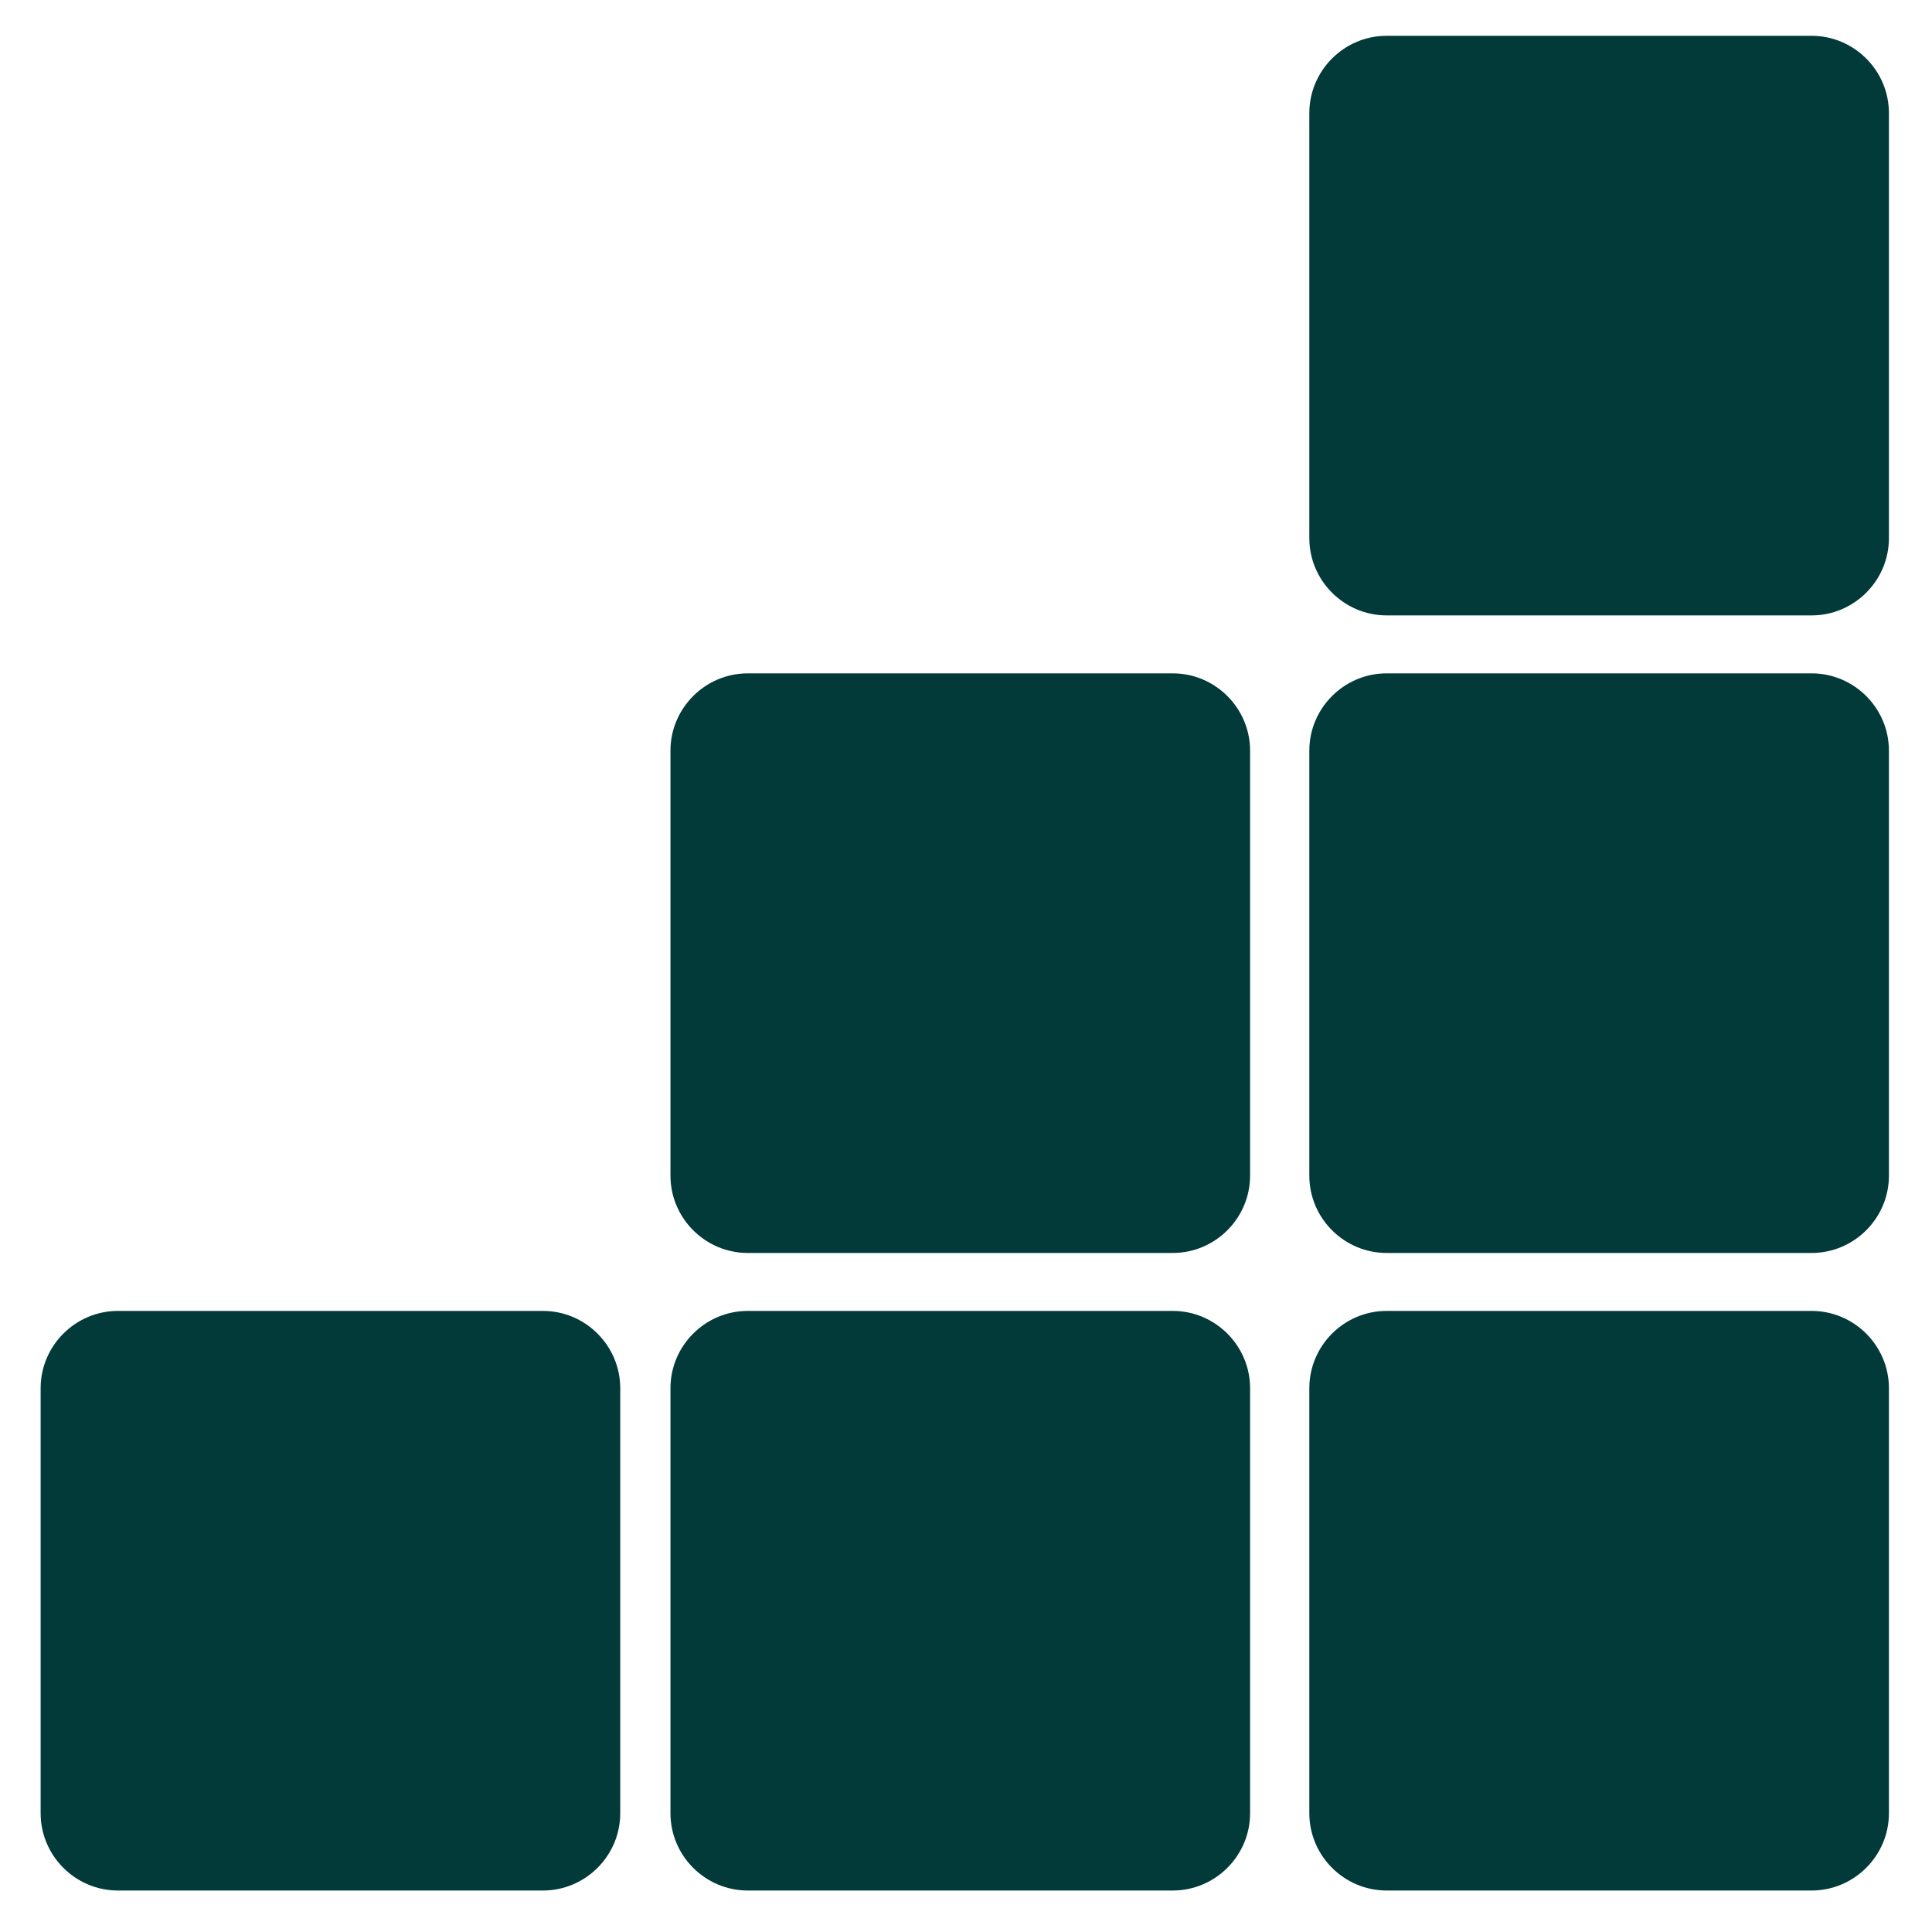
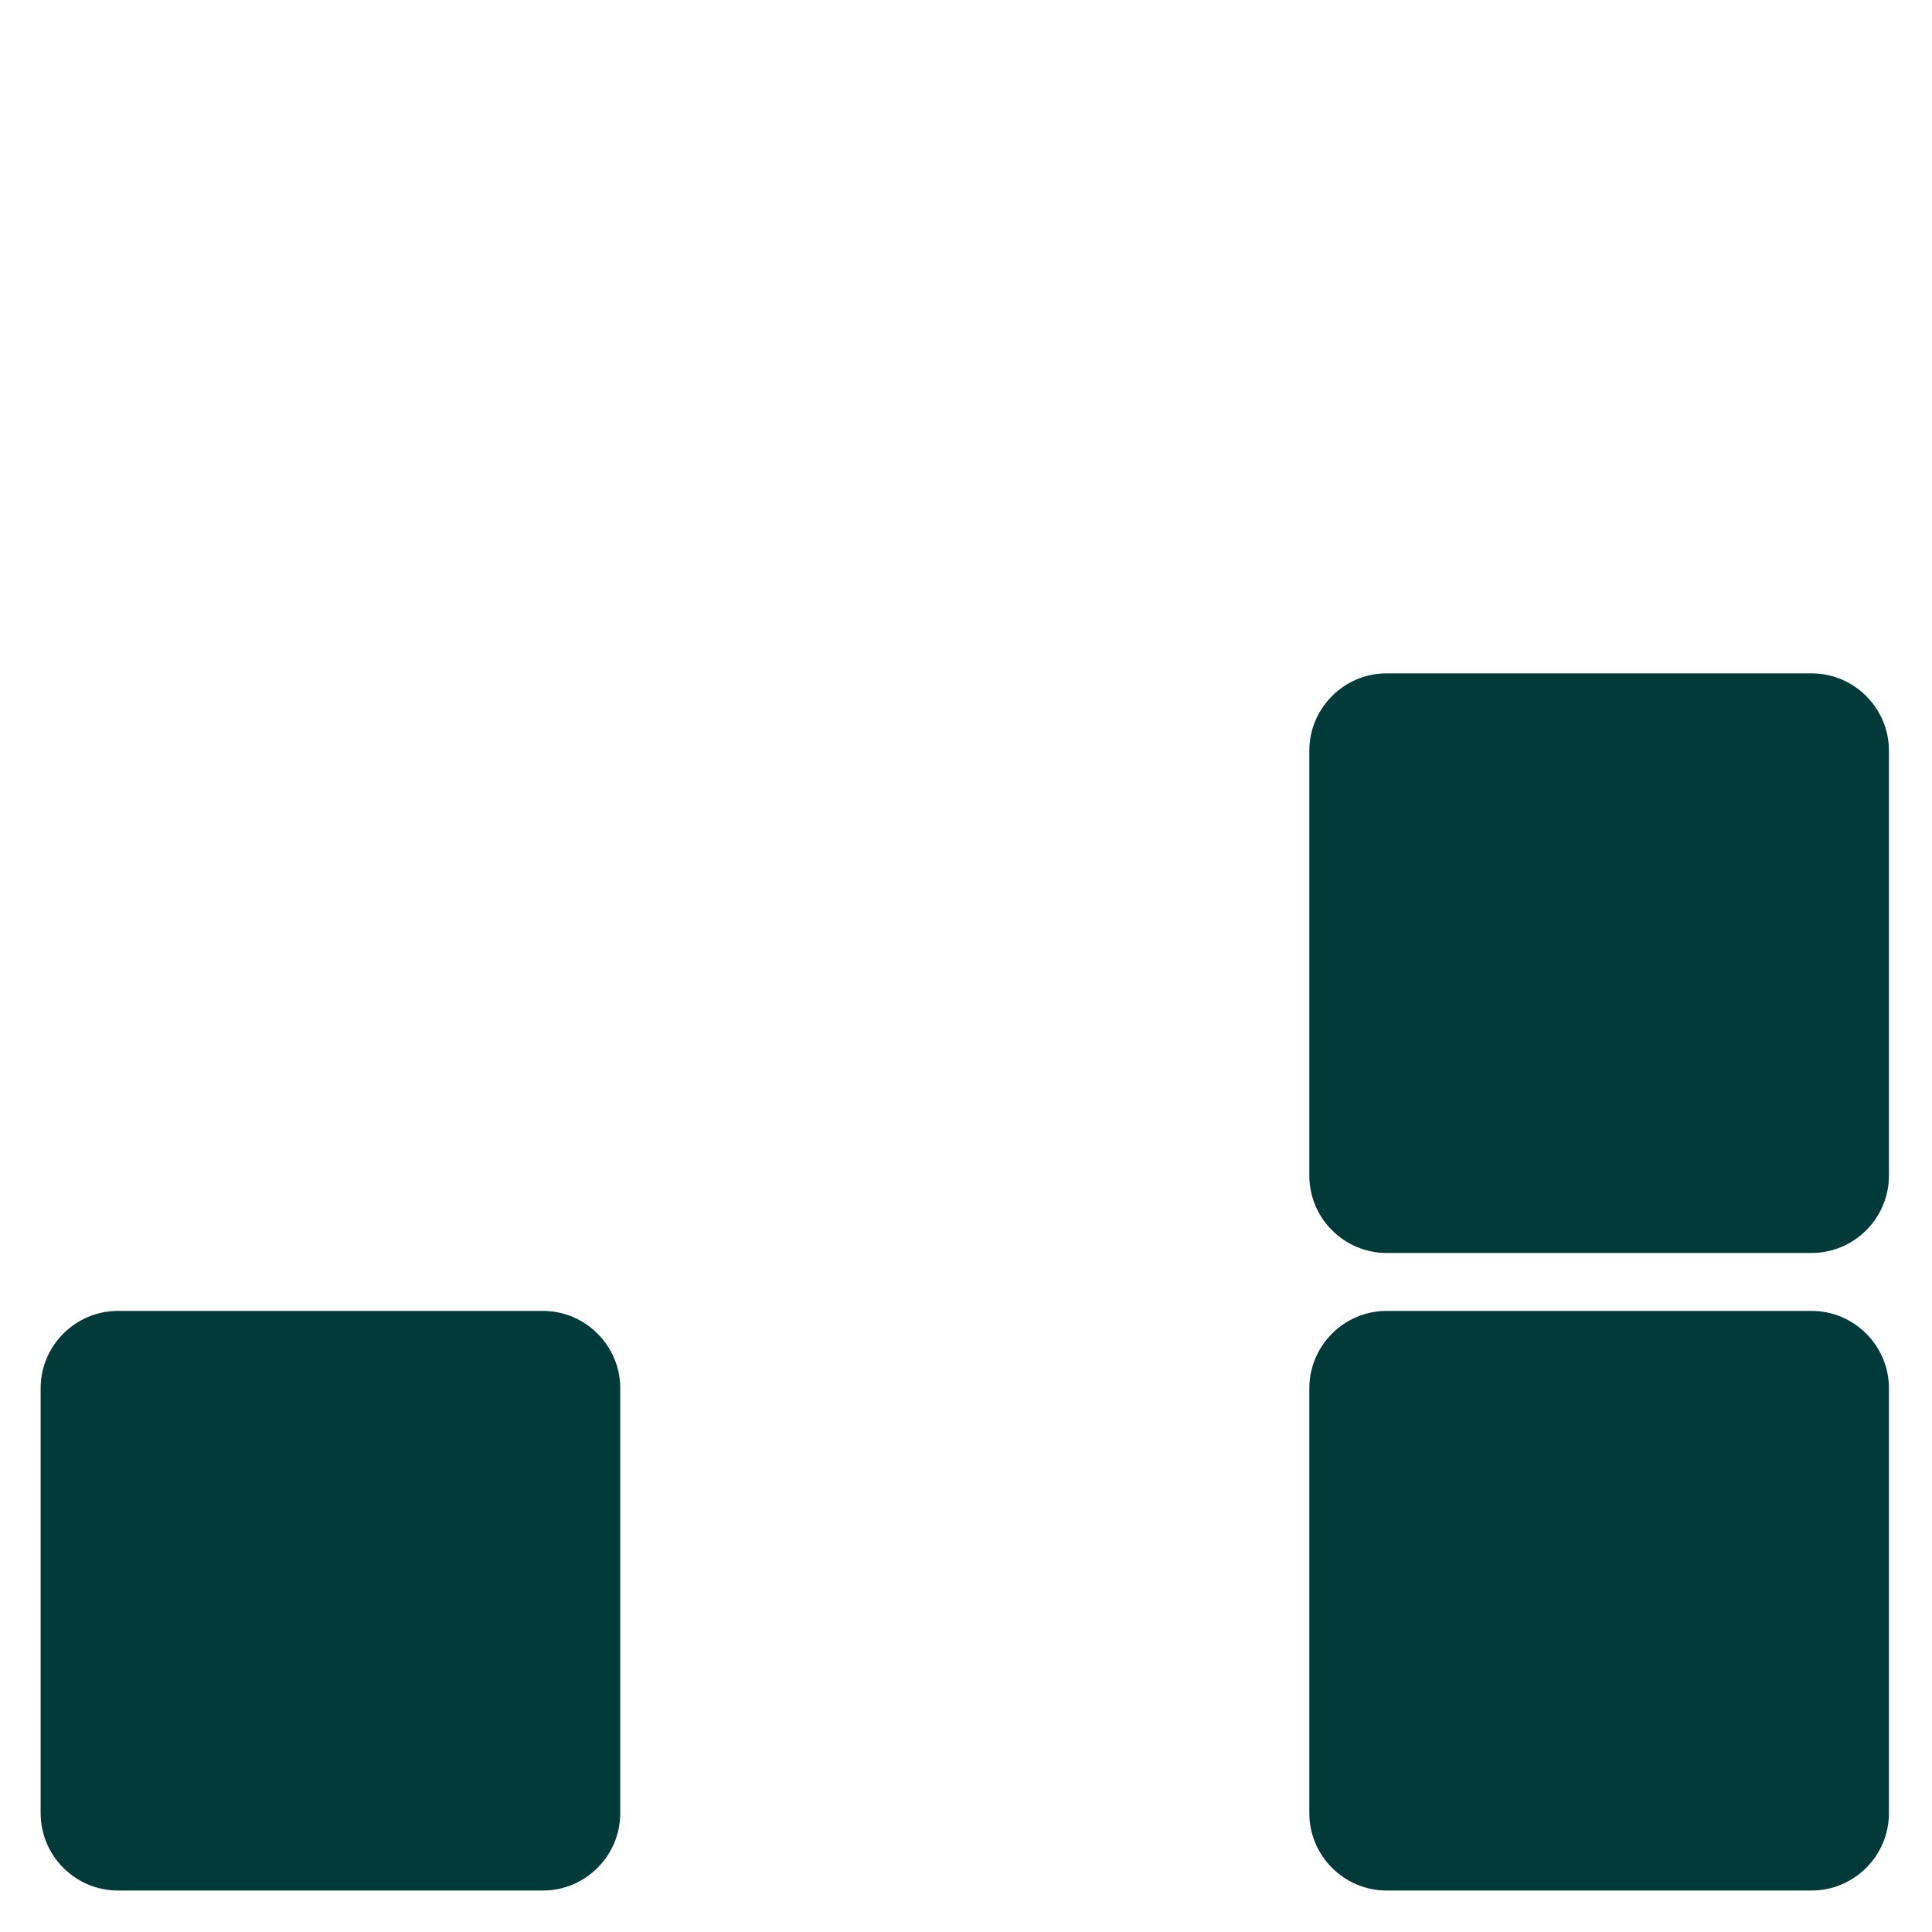
<svg xmlns="http://www.w3.org/2000/svg" enable-background="new 0 0 141.73 141.73" height="141.73" viewBox="0 0 141.73 141.73" width="141.73">
  <g fill="#013a39">
    <path d="m39.831 138.687h-31.181c-3.118 0-5.669-2.551-5.669-5.669v-31.181c0-3.118 2.551-5.669 5.669-5.669h31.181c3.118 0 5.669 2.551 5.669 5.669v31.181c0 3.118-2.551 5.669-5.669 5.669z" />
-     <path d="m86.035 138.687h-31.181c-3.118 0-5.669-2.551-5.669-5.669v-31.181c0-3.118 2.551-5.669 5.669-5.669h31.181c3.118 0 5.67 2.551 5.67 5.669v31.181c0 3.118-2.552 5.669-5.67 5.669z" />
    <path d="m132.9 138.687h-31.18c-3.118 0-5.669-2.551-5.669-5.669v-31.181c0-3.118 2.551-5.669 5.669-5.669h31.18c3.118 0 5.67 2.551 5.67 5.669v31.181c0 3.118-2.551 5.669-5.67 5.669z" />
-     <path d="m86.035 91.916h-31.181c-3.118 0-5.669-2.551-5.669-5.669v-31.181c0-3.118 2.551-5.669 5.669-5.669h31.181c3.118 0 5.67 2.551 5.67 5.669v31.181c0 3.118-2.552 5.669-5.67 5.669z" />
    <path d="m132.9 91.916h-31.18c-3.118 0-5.669-2.551-5.669-5.669v-31.181c0-3.118 2.551-5.669 5.669-5.669h31.18c3.118 0 5.67 2.551 5.67 5.669v31.181c0 3.118-2.551 5.669-5.67 5.669z" />
-     <path d="m132.9 45.145h-31.18c-3.118 0-5.669-2.551-5.669-5.669v-31.18c0-3.118 2.551-5.669 5.669-5.669h31.18c3.118 0 5.67 2.551 5.67 5.669v31.181c0 3.117-2.551 5.668-5.67 5.668z" />
  </g>
</svg>